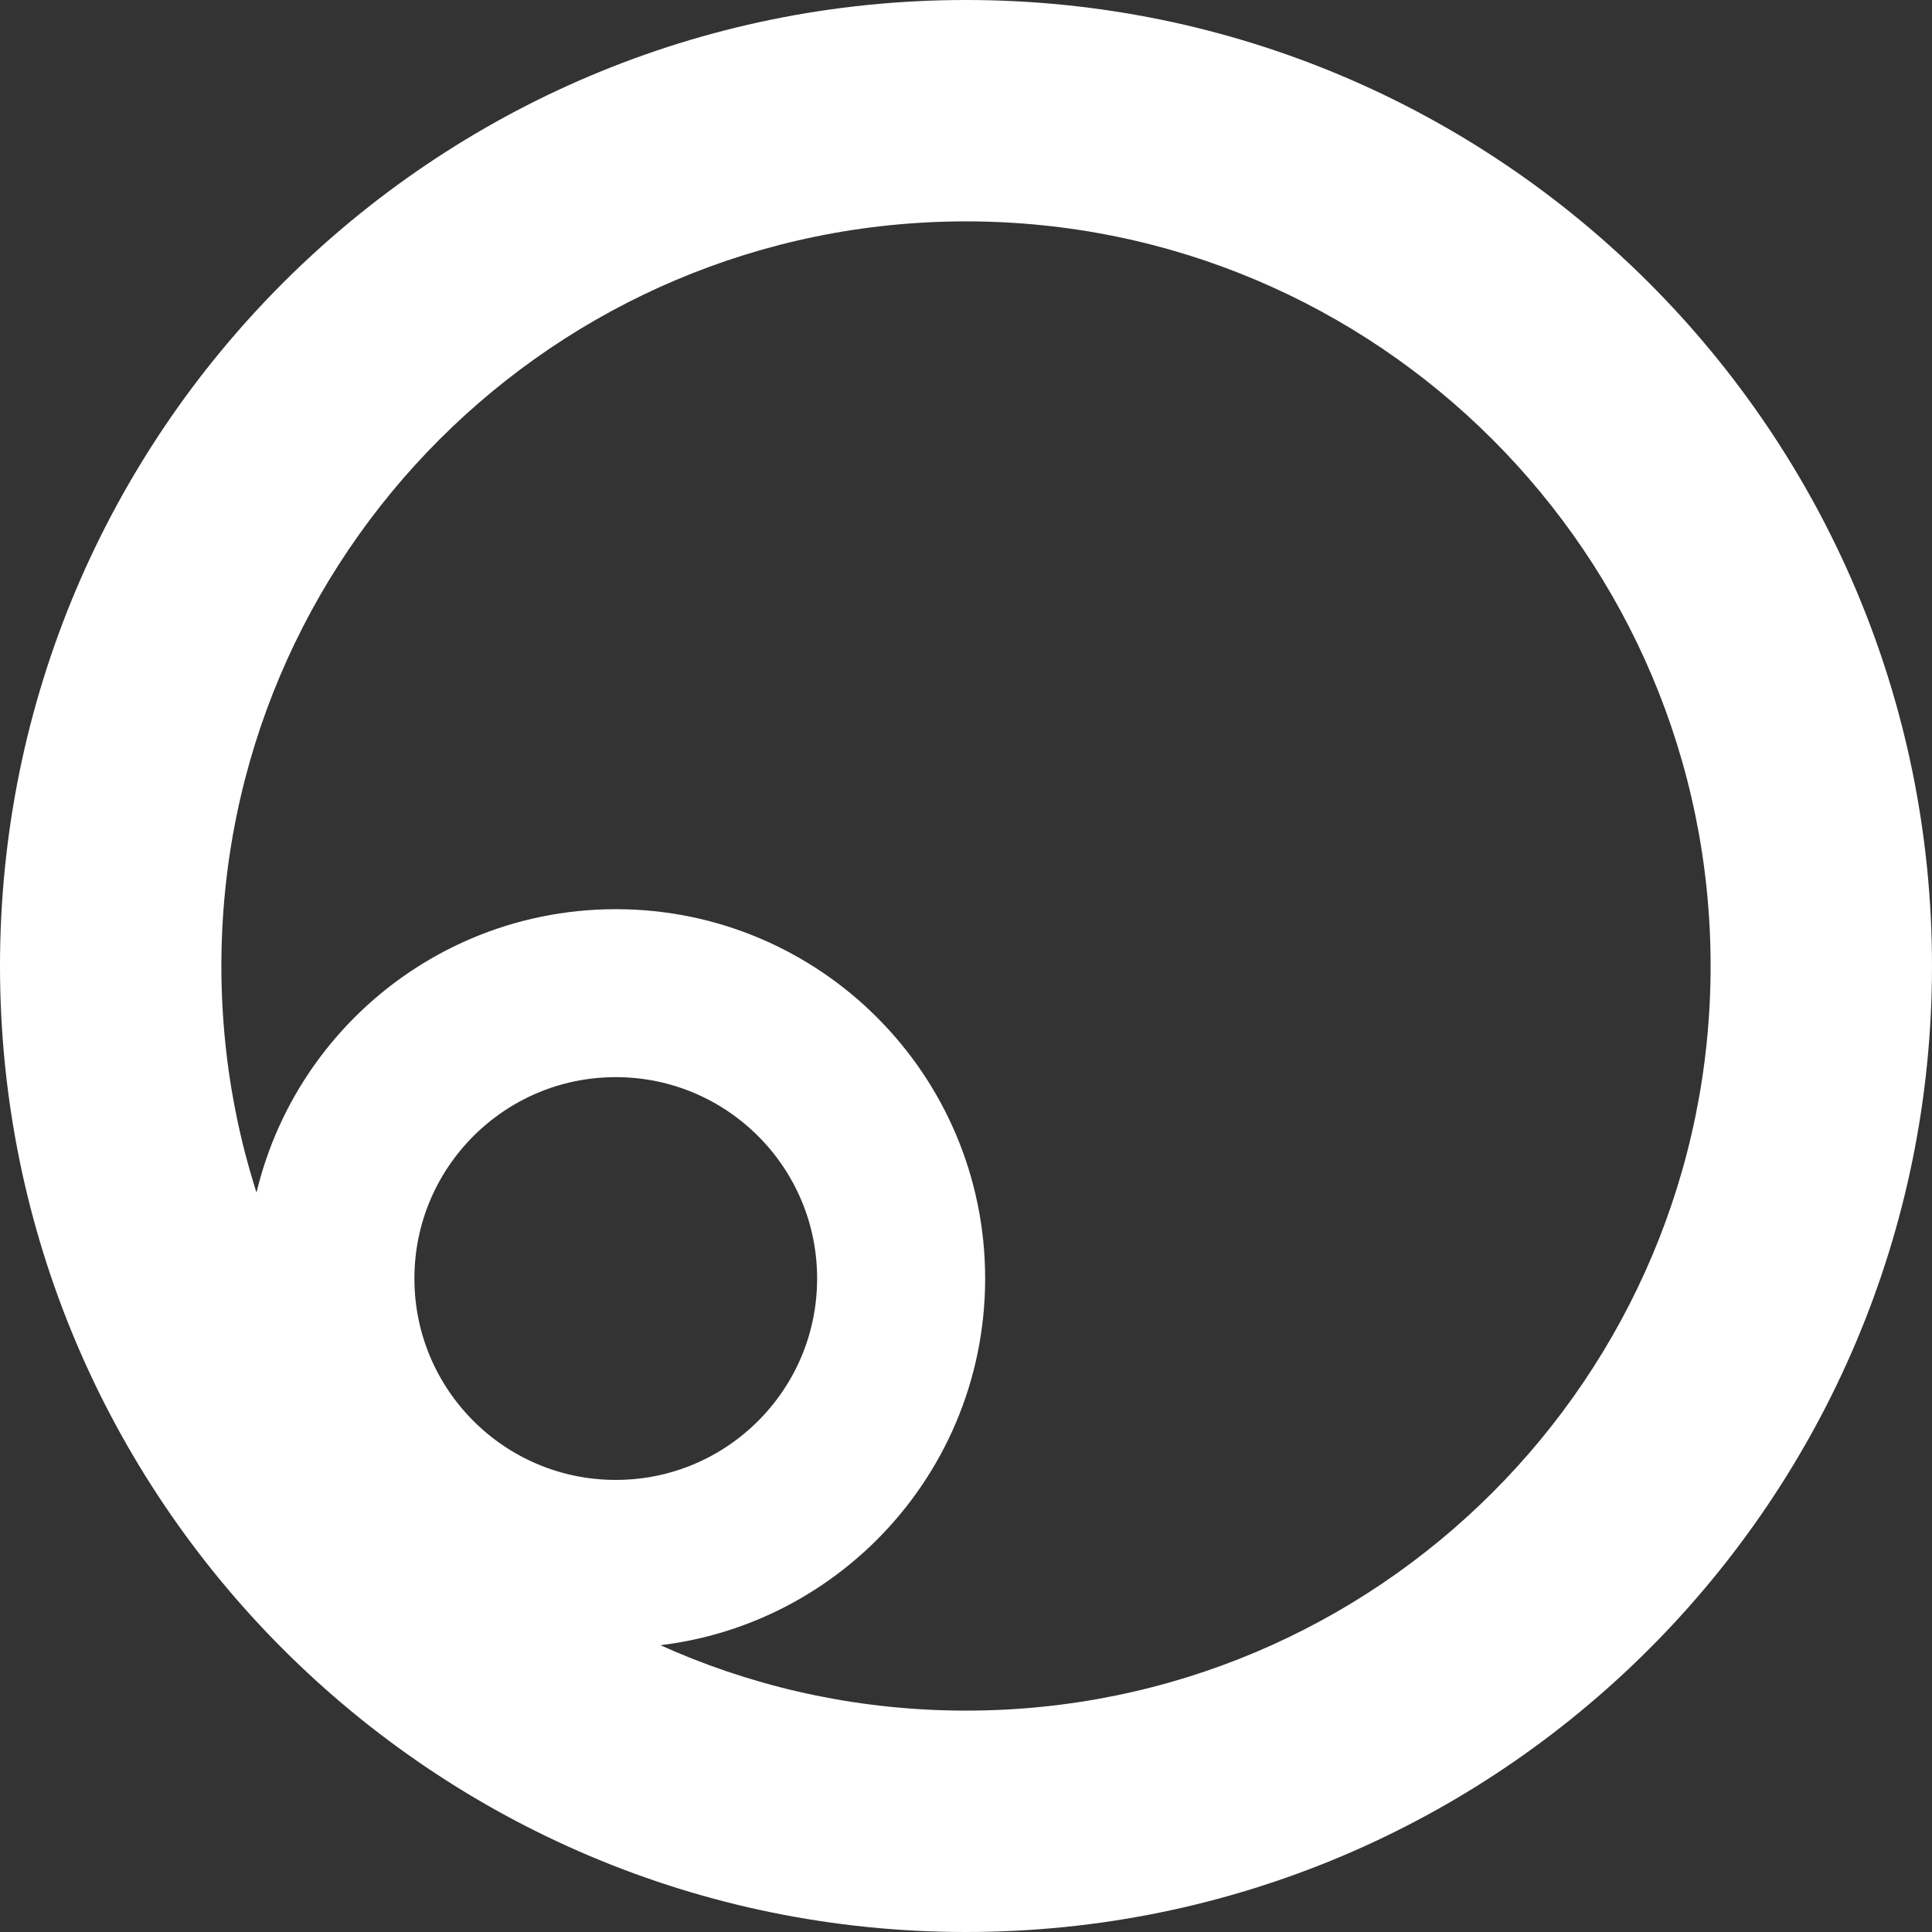
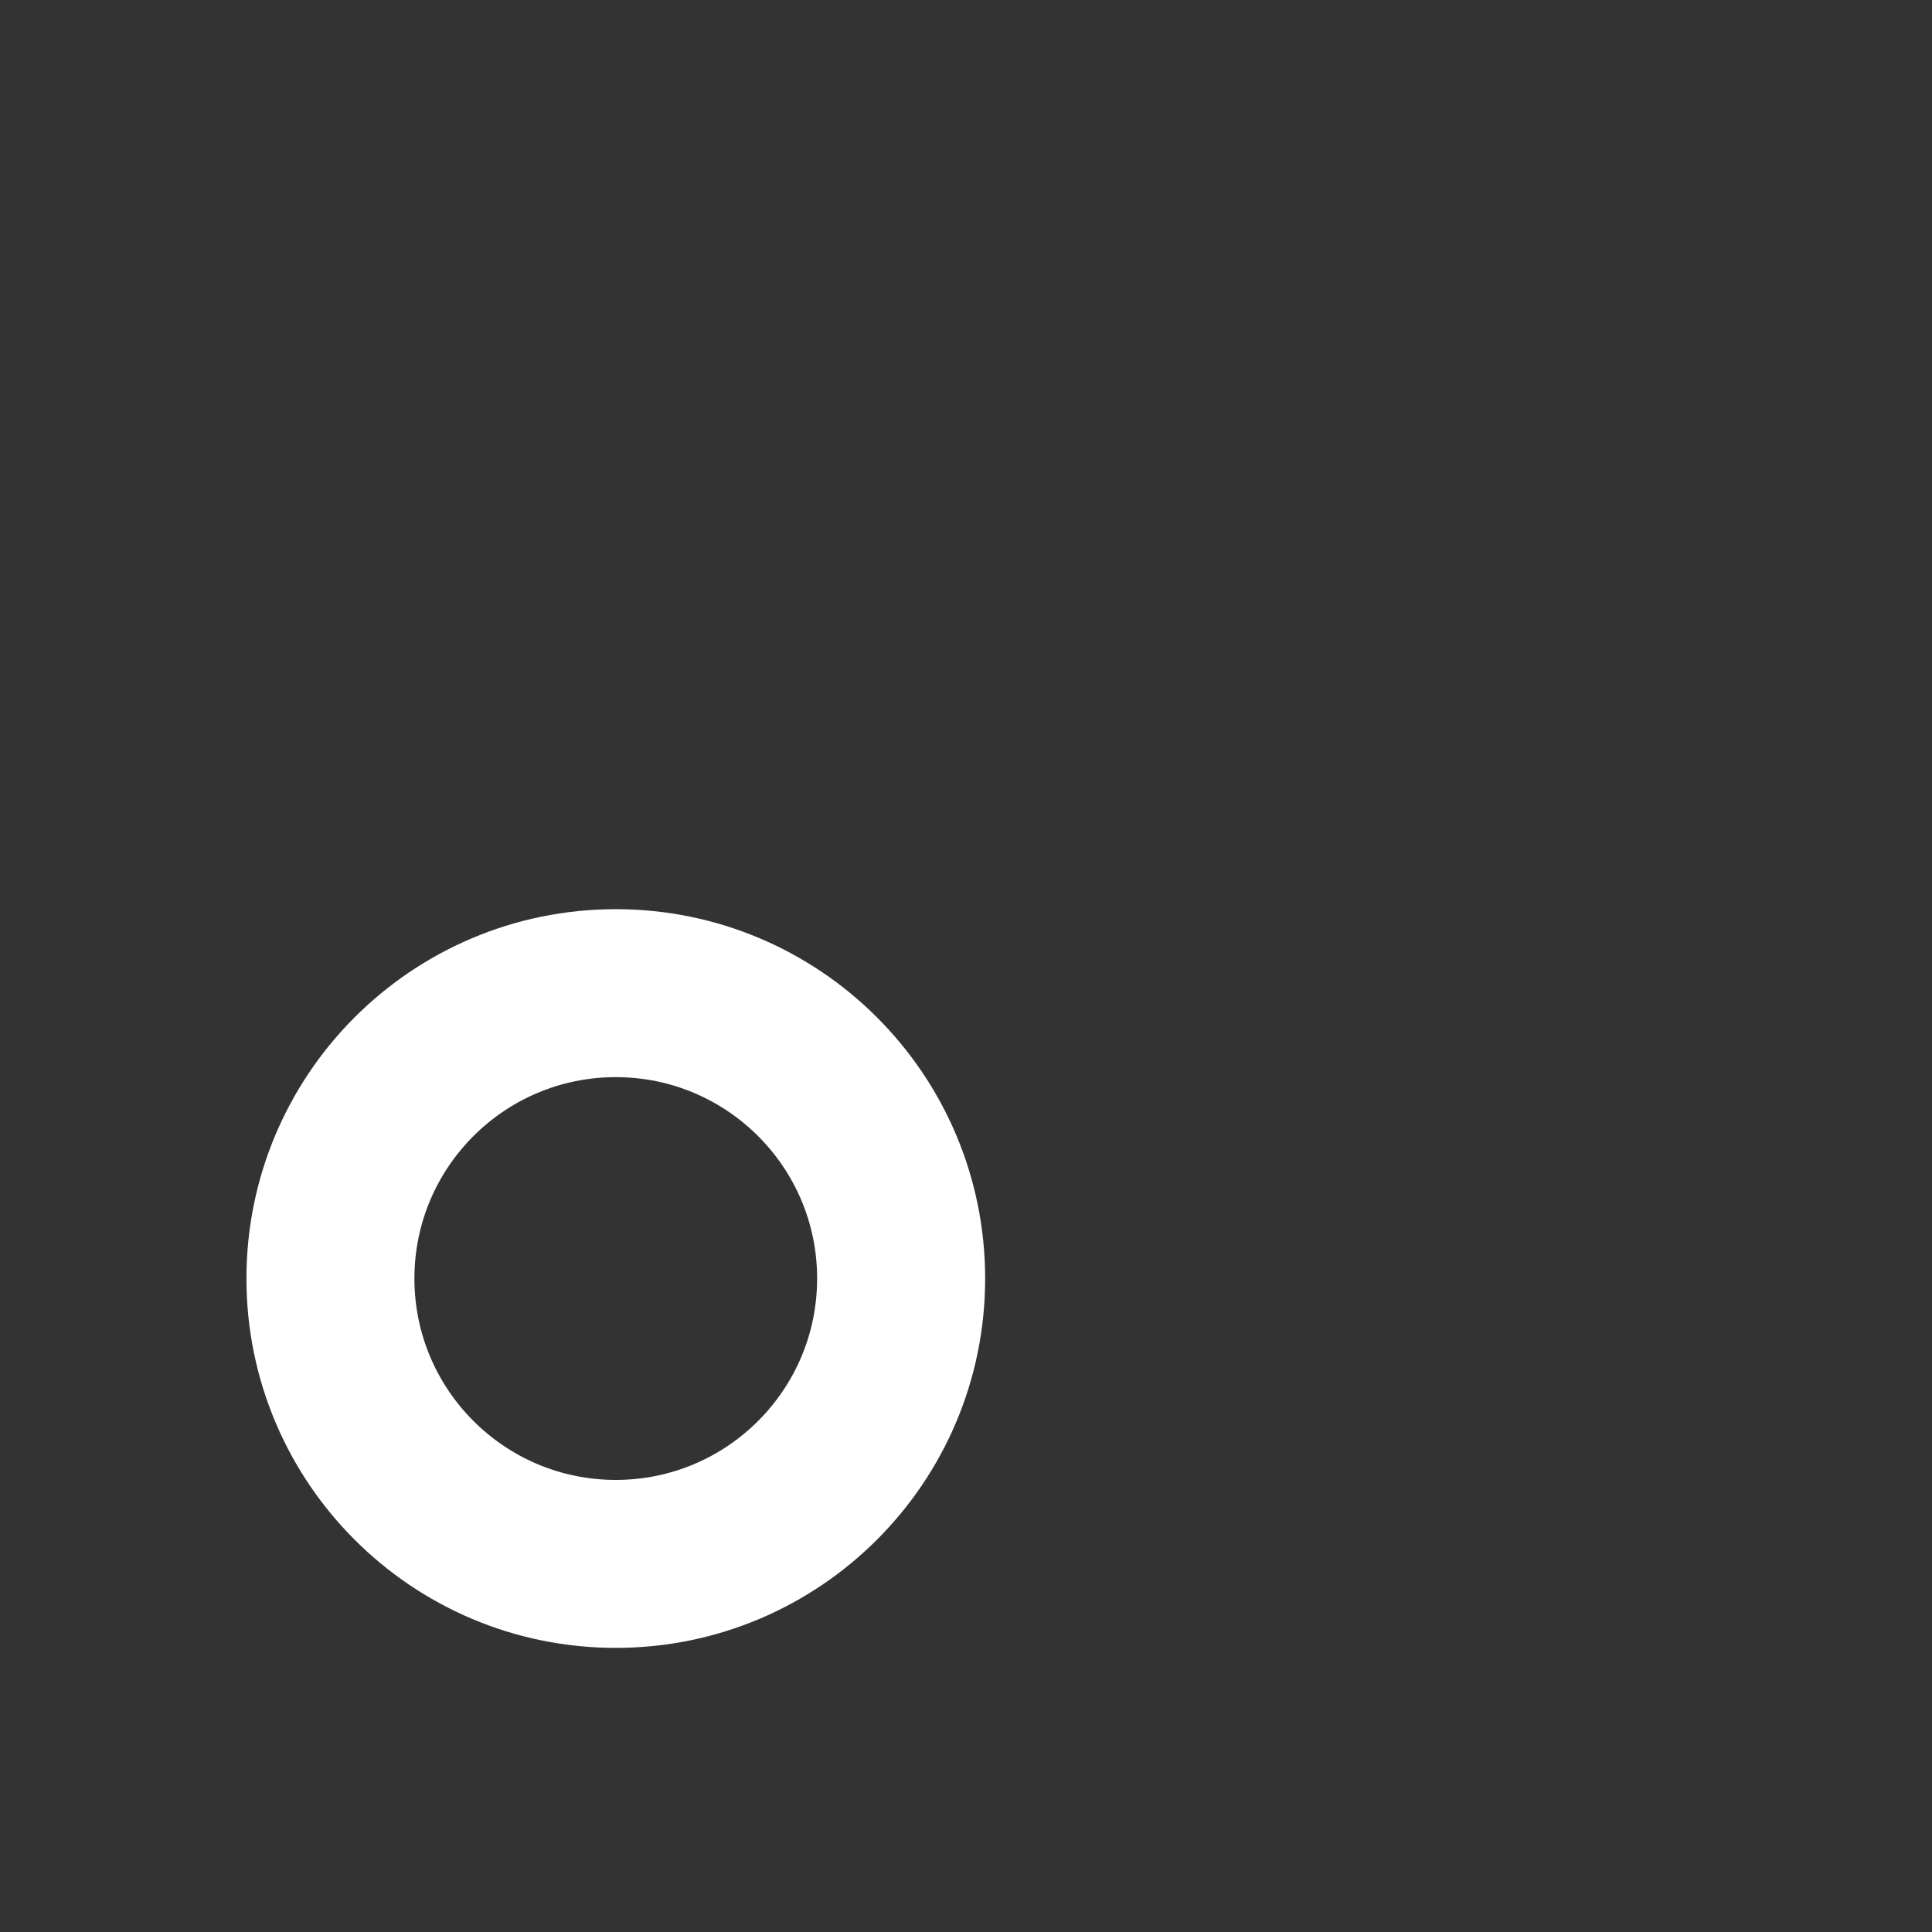
<svg xmlns="http://www.w3.org/2000/svg" width="34" height="34" viewBox="0 0 34 34" fill="none">
  <rect x="0" y="0" width="34" height="34" fill="#333333" stroke="none" />
-   <path fill-rule="evenodd" clip-rule="evenodd" d="M17 30.104C24.237 30.104 30.104 24.237 30.104 17C30.104 9.763 24.237 3.896 17 3.896C9.763 3.896 3.896 9.763 3.896 17C3.896 24.237 9.763 30.104 17 30.104ZM17 34C26.389 34 34 26.389 34 17C34 7.611 26.389 0 17 0C7.611 0 0 7.611 0 17C0 26.389 7.611 34 17 34Z" fill="white" />
  <path fill-rule="evenodd" clip-rule="evenodd" d="M10.837 27.044C13.346 27.044 15.38 25.009 15.38 22.5C15.38 19.991 13.346 17.956 10.837 17.956C8.327 17.956 6.293 19.991 6.293 22.5C6.293 25.009 8.327 27.044 10.837 27.044ZM10.837 28C13.874 28 16.337 25.538 16.337 22.5C16.337 19.462 13.874 17 10.837 17C7.799 17 5.337 19.462 5.337 22.5C5.337 25.538 7.799 28 10.837 28Z" fill="white" stroke="white" stroke-width="2" />
</svg>